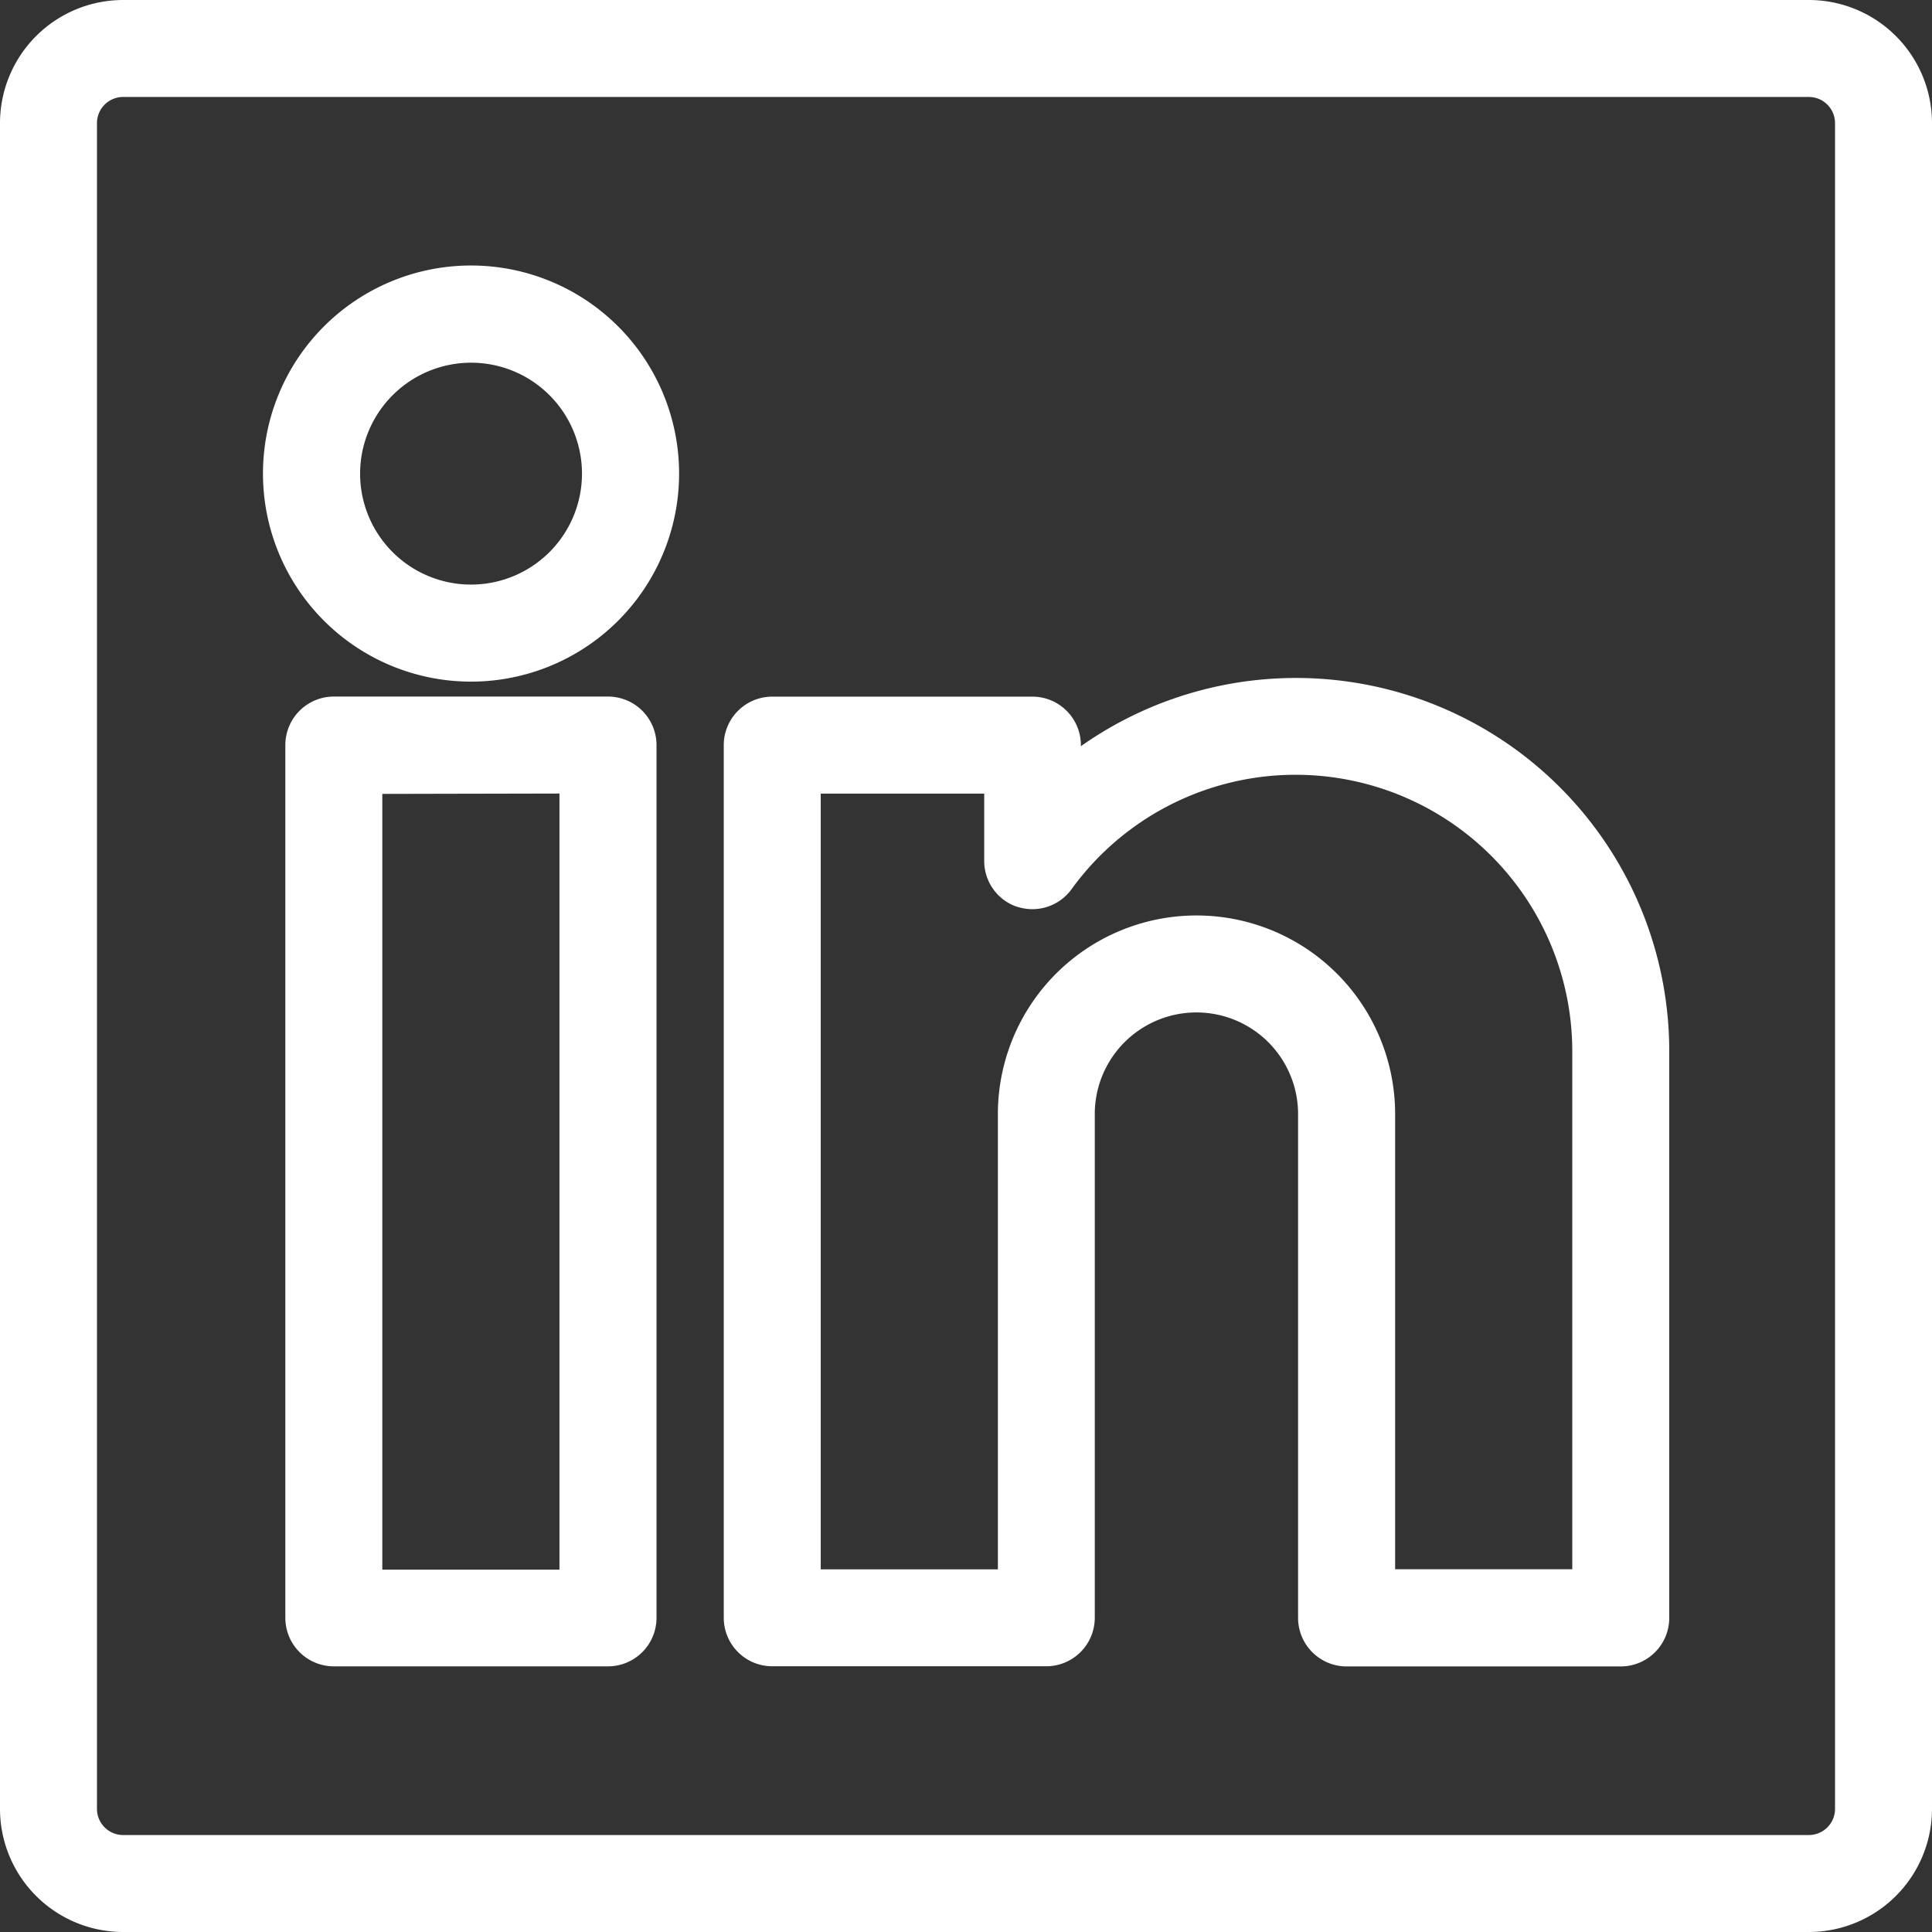
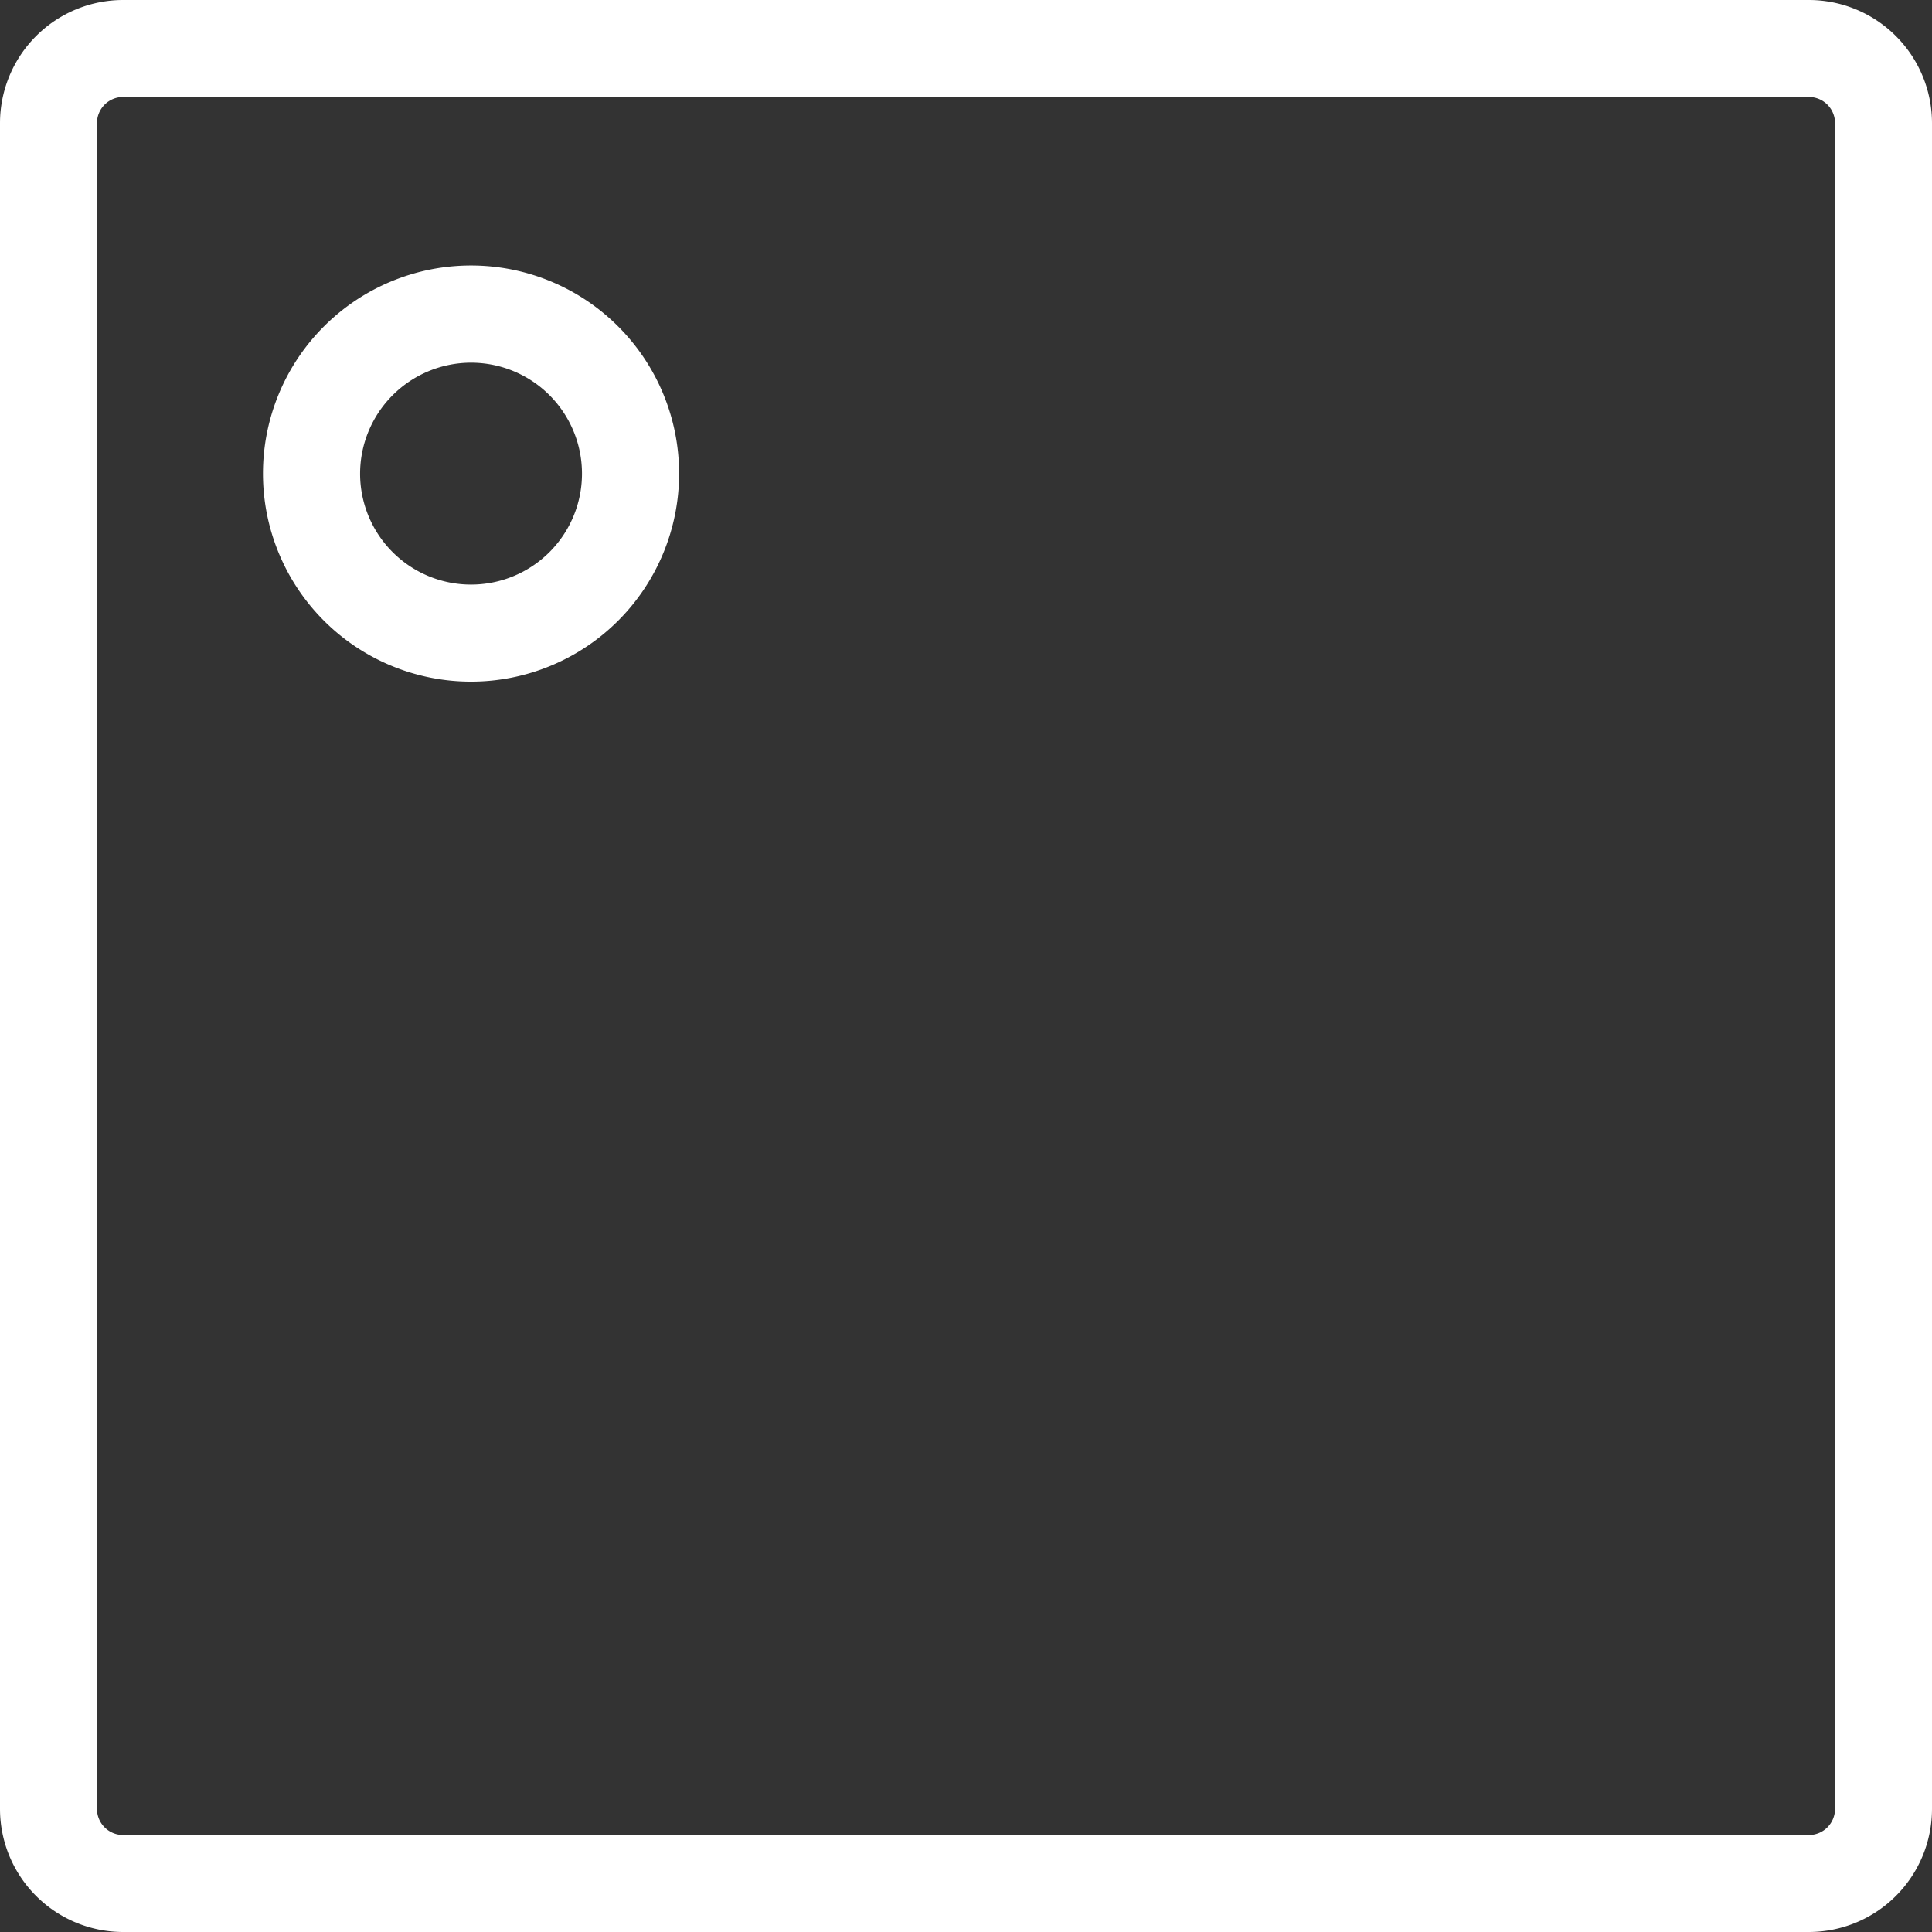
<svg xmlns="http://www.w3.org/2000/svg" width="26" height="26" viewBox="0 0 26 26">
  <rect x="0" y="0" width="26" height="26" fill="#333333" stroke="none" />
  <g id="Grupo_473" data-name="Grupo 473" transform="translate(-917 -3875)">
    <rect id="Rectángulo_177" data-name="Rectángulo 177" width="26" height="26" transform="translate(917 3875)" fill="#fff" opacity="0" />
    <g id="Grupo_155" data-name="Grupo 155" transform="translate(917 3875)">
      <path id="Trazado_210" data-name="Trazado 210" d="M21.344-3H-1.344A1.658,1.658,0,0,0-3-1.344V21.344A1.658,1.658,0,0,0-1.344,23H21.344A1.658,1.658,0,0,0,23,21.344V-1.344A1.658,1.658,0,0,0,21.344-3ZM-1.695-1.344a.352.352,0,0,1,.351-.351H21.344a.352.352,0,0,1,.351.351V21.344a.352.352,0,0,1-.351.351H-1.344a.352.352,0,0,1-.351-.351Z" transform="translate(3 3)" fill="#fff" />
      <path id="Trazado_211" data-name="Trazado 211" d="M70.3,73.847a2.8,2.8,0,1,0-2.8-2.8A2.8,2.8,0,0,0,70.3,73.847Zm0-4.292a1.493,1.493,0,1,1-1.493,1.493A1.495,1.495,0,0,1,70.3,69.555Z" transform="translate(-63.961 -64.674)" fill="#fff" />
-       <path id="Trazado_212" data-name="Trazado 212" d="M191.653,192.051h3.689a.653.653,0,0,0,.653-.653V184.62a1.368,1.368,0,0,1,2.736,0V191.4a.653.653,0,0,0,.653.653h3.689a.653.653,0,0,0,.653-.653v-7.617a5.023,5.023,0,0,0-7.918-4.114v-.014a.653.653,0,0,0-.653-.653h-3.5a.653.653,0,0,0-.653.653V191.4A.653.653,0,0,0,191.653,192.051Zm3.3-10.221a.651.651,0,0,0,.729-.236,3.723,3.723,0,0,1,6.739,2.187v6.964h-2.384V184.62a2.673,2.673,0,0,0-5.346,0v6.127h-2.384v-10.44h2.2v.9A.651.651,0,0,0,194.951,181.831Z" transform="translate(-181.262 -169.627)" fill="#fff" />
-       <path id="Trazado_213" data-name="Trazado 213" d="M77.842,183.75H74.153a.653.653,0,0,0-.653.653v11.745a.653.653,0,0,0,.653.653h3.689a.653.653,0,0,0,.653-.653V184.4A.653.653,0,0,0,77.842,183.75Zm-.653,1.305V195.5H74.805v-10.44Z" transform="translate(-69.66 -174.376)" fill="#fff" />
    </g>
  </g>
</svg>